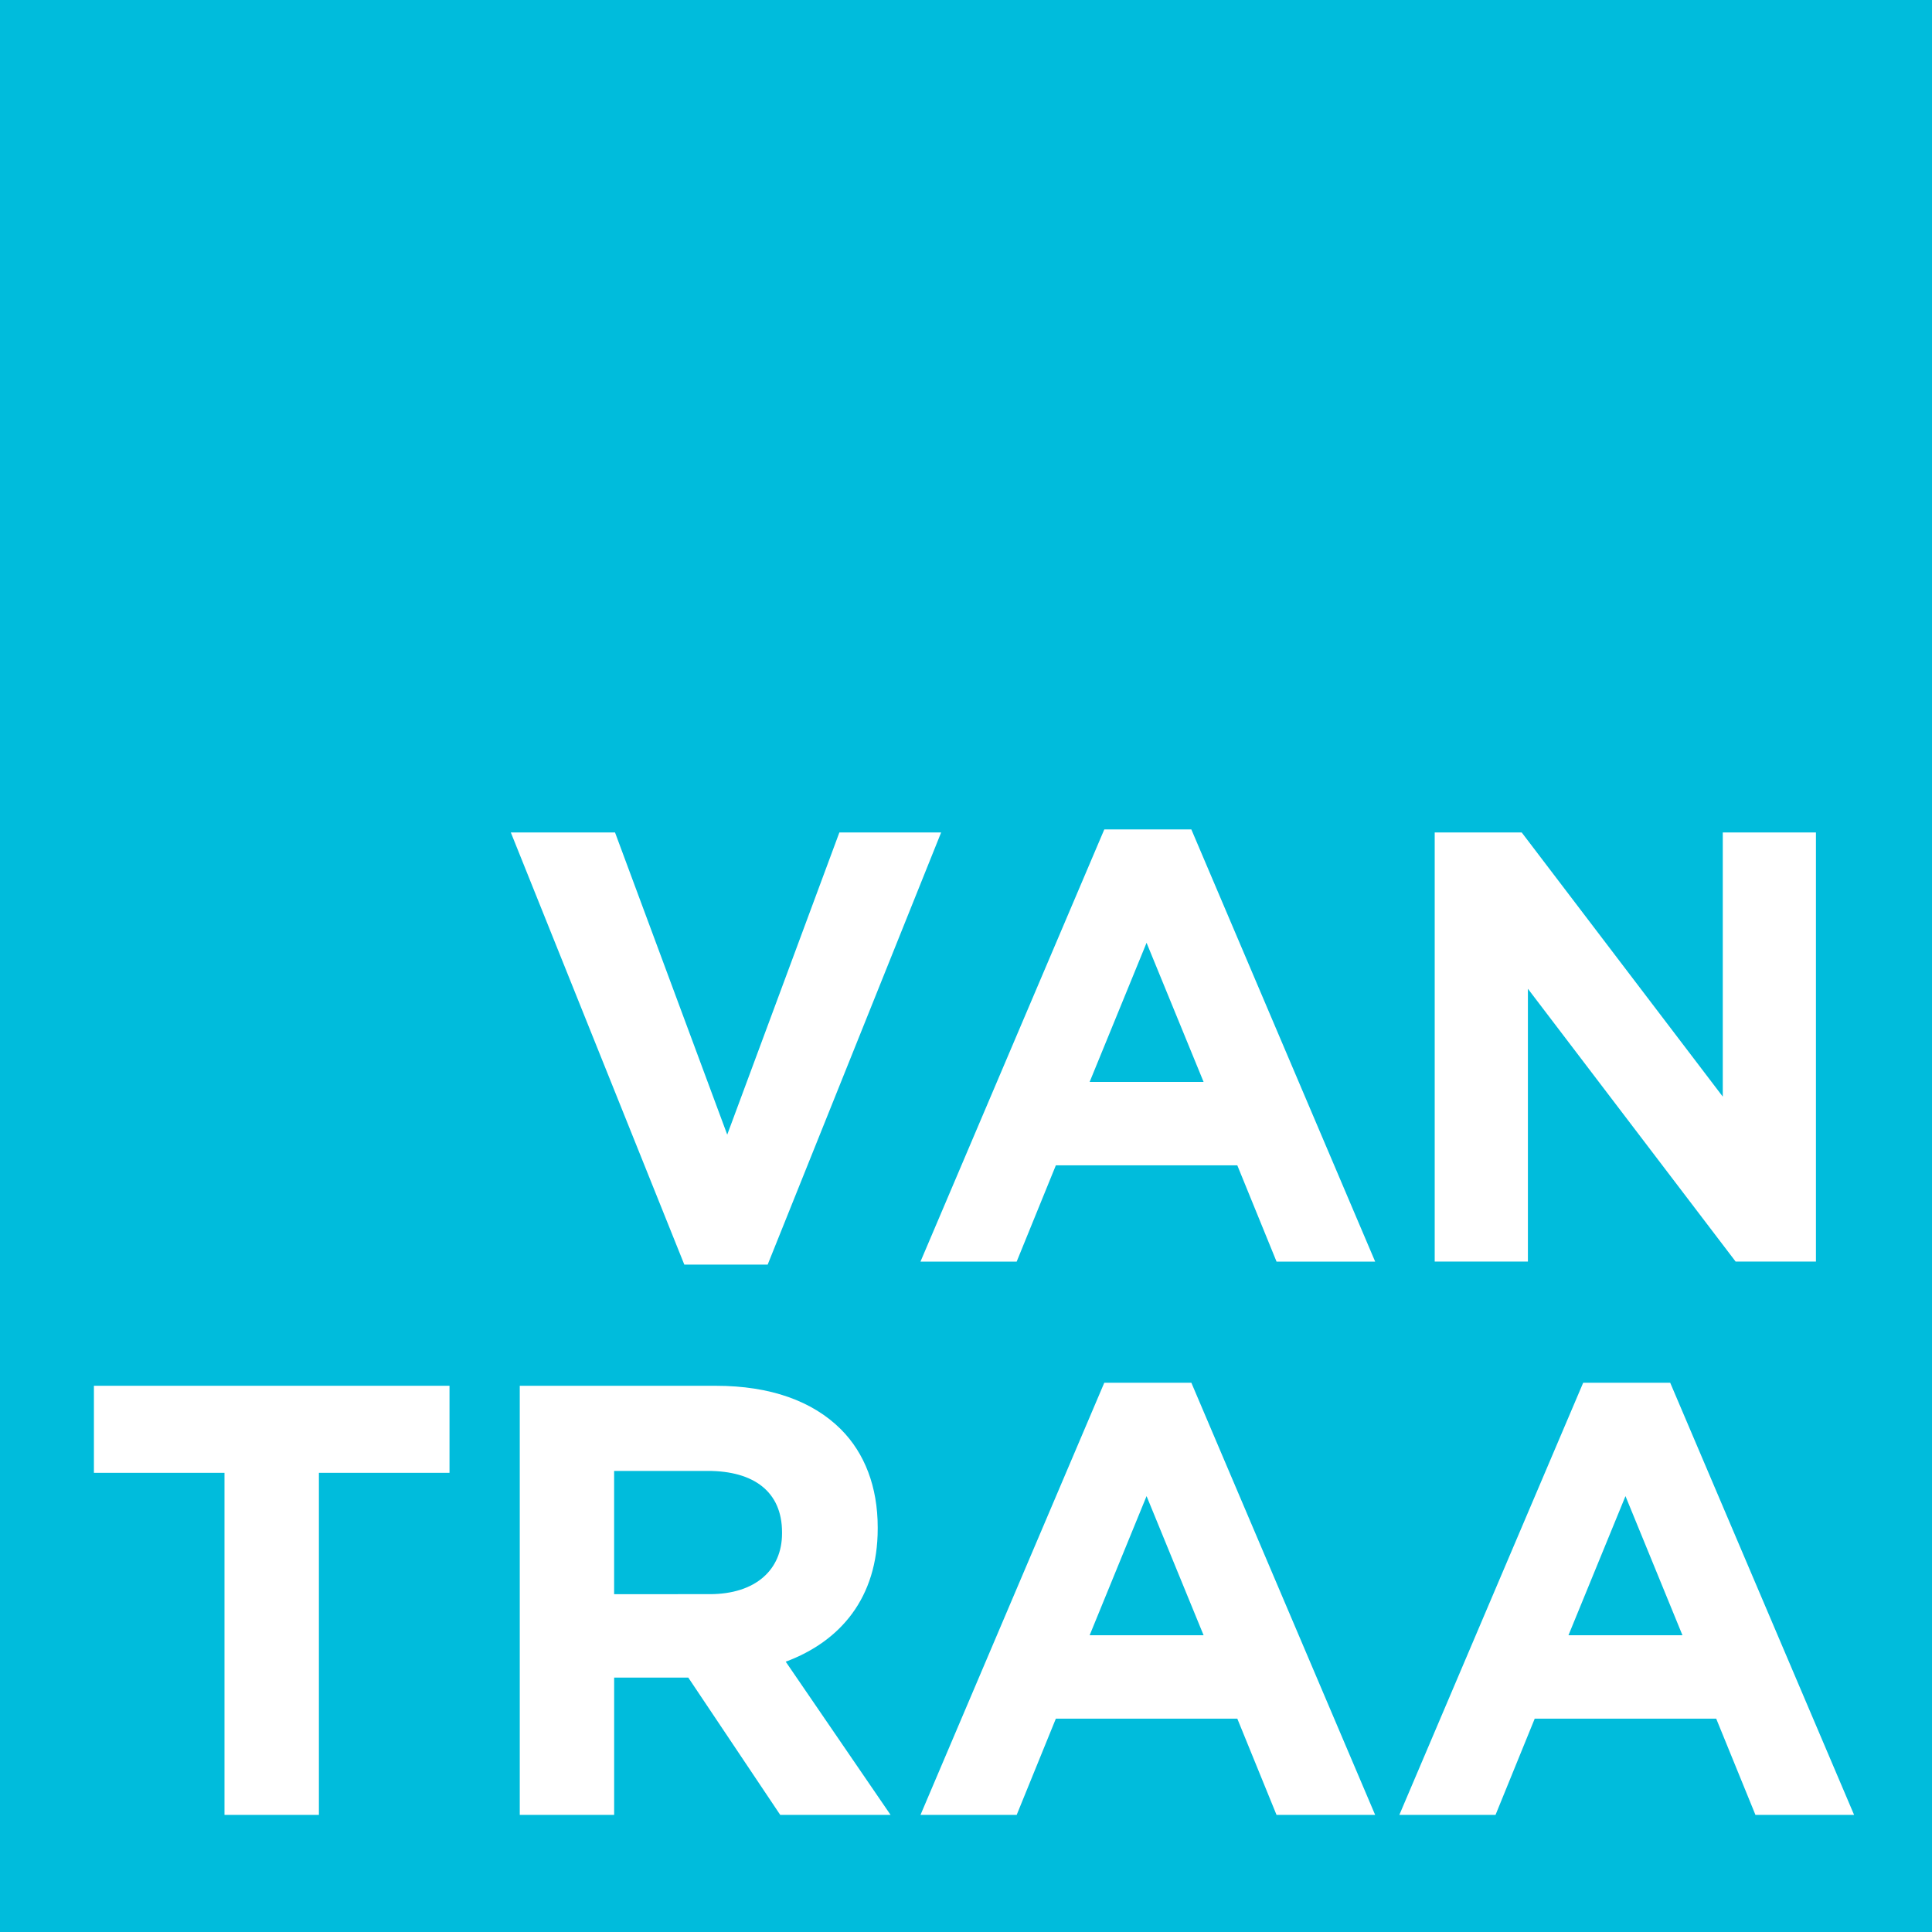
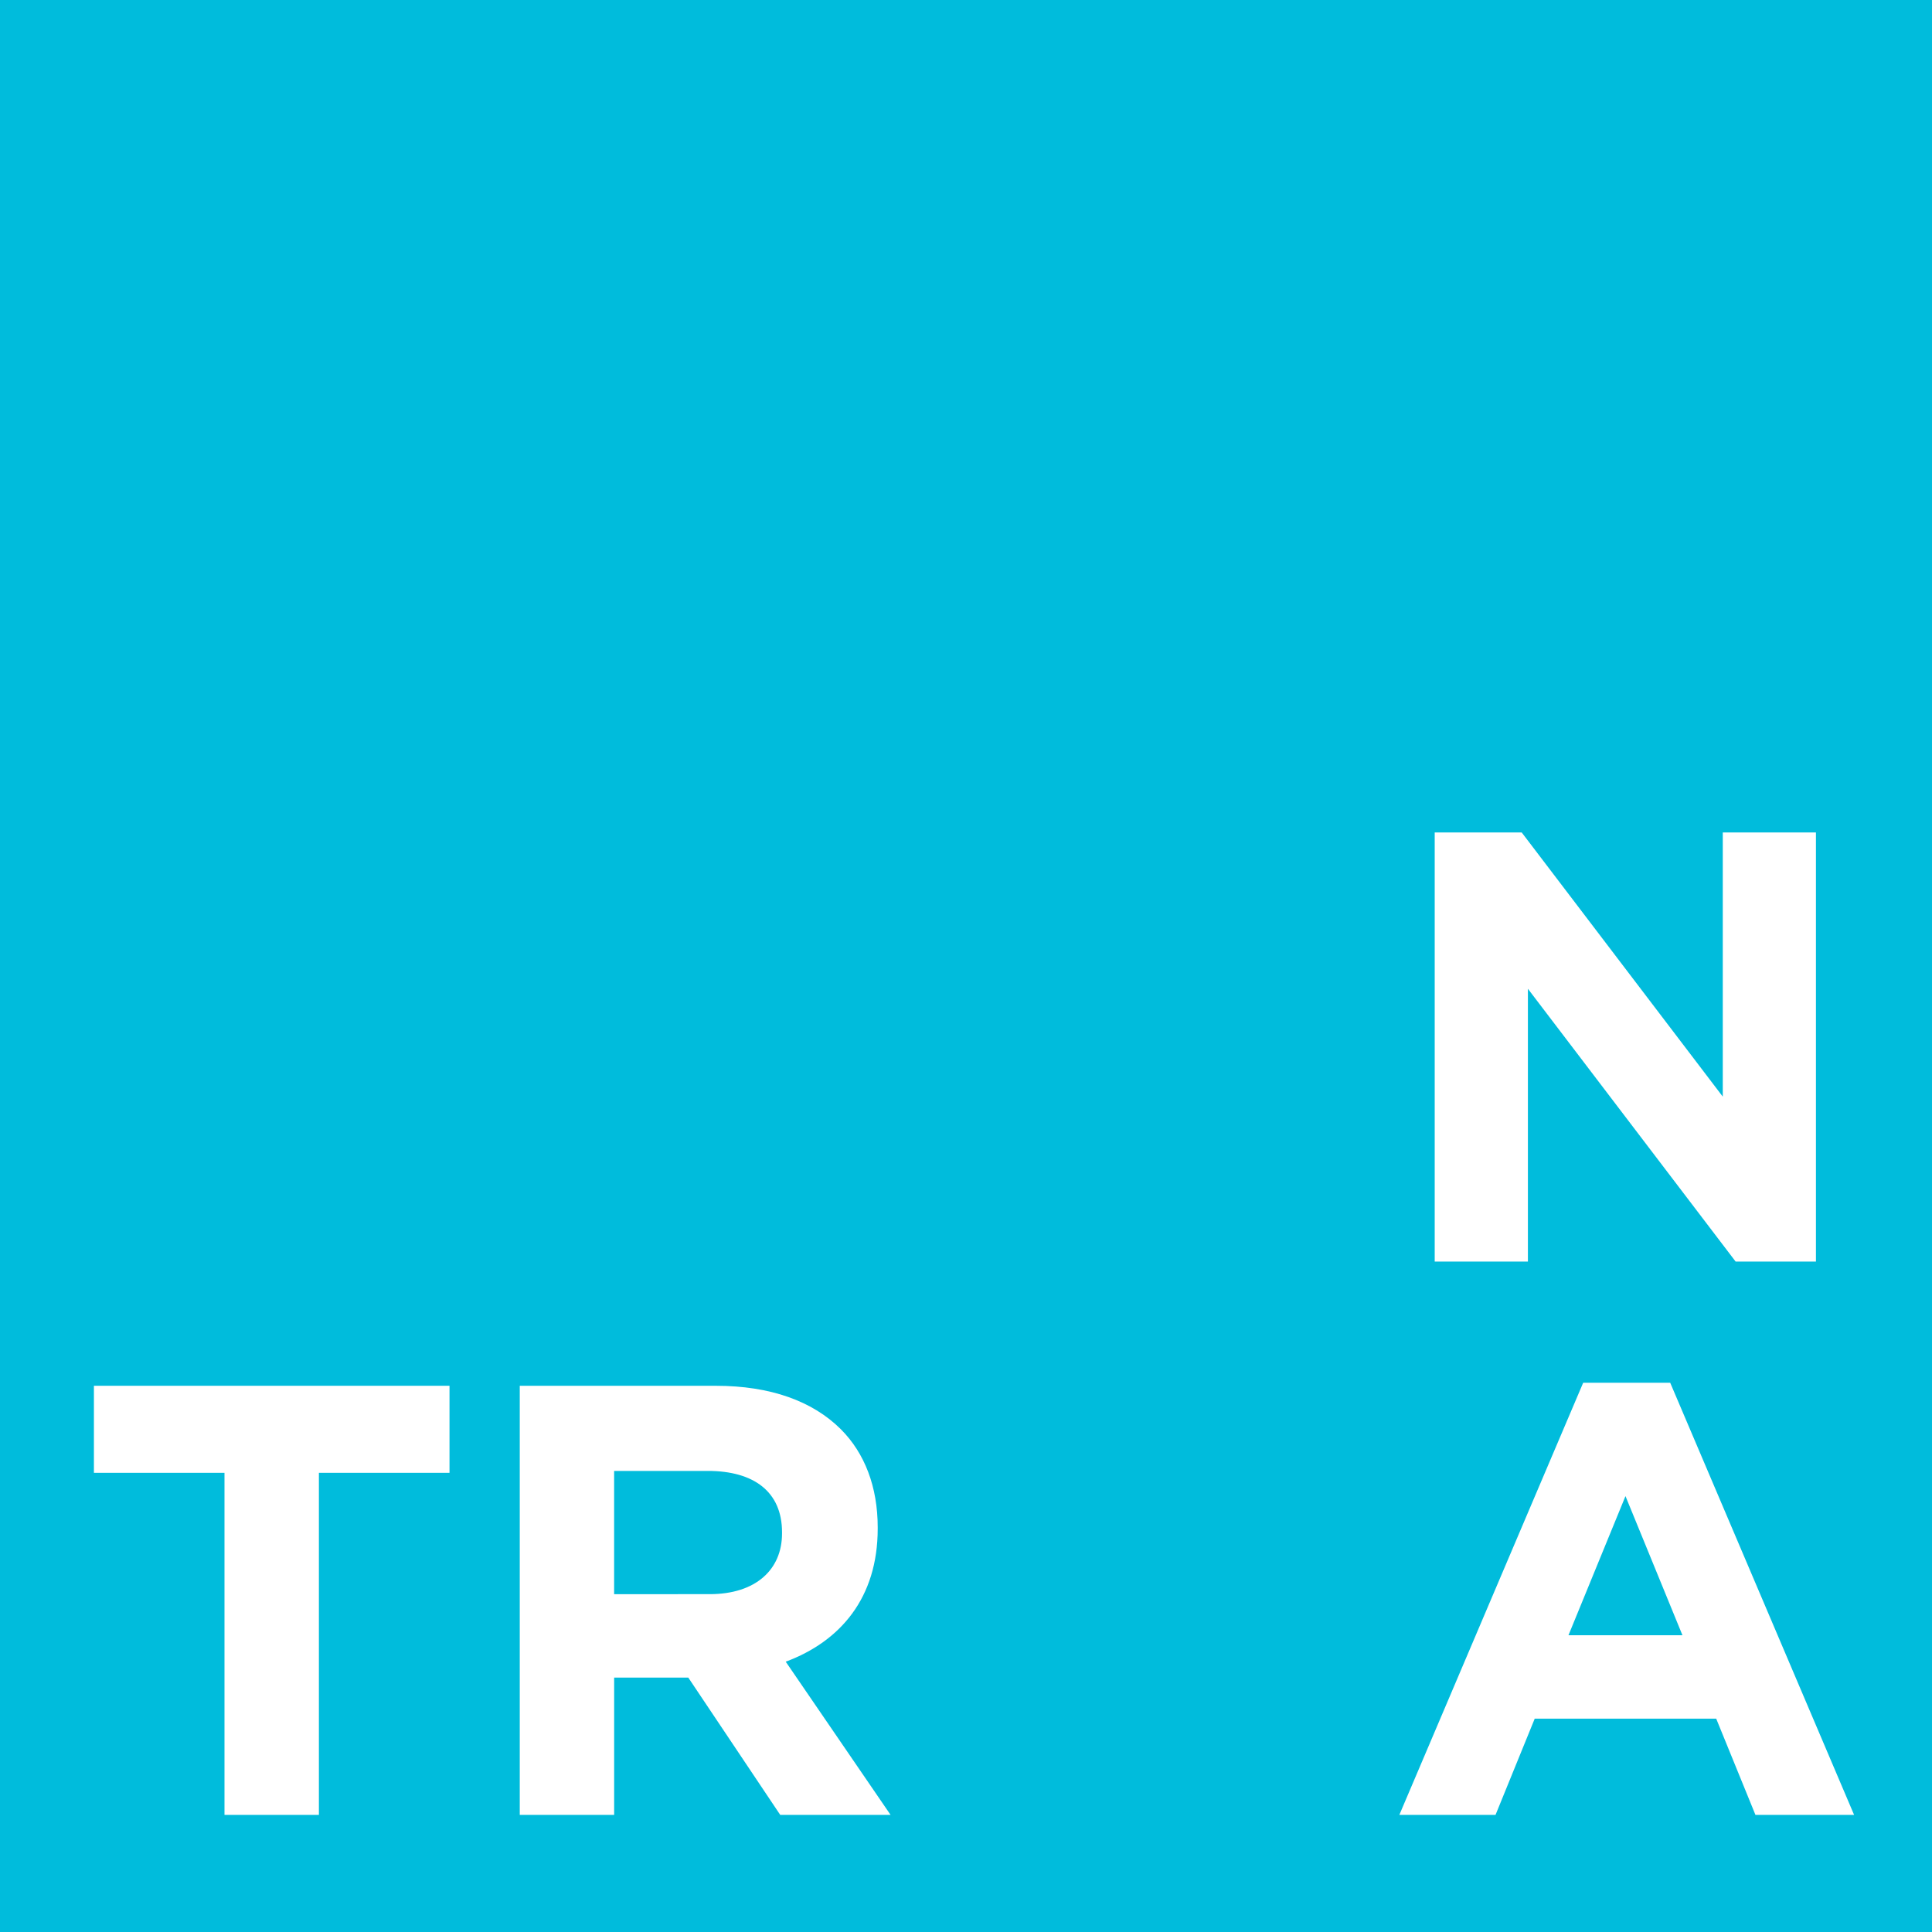
<svg xmlns="http://www.w3.org/2000/svg" version="1.1" x="0px" y="0px" viewBox="0 0 113 113" style="enable-background:new 0 0 113 113;" xml:space="preserve">
  <g id="Laag_1">
</g>
  <g id="Layer_1">
    <g>
      <rect style="fill:#00BCDC;" width="113" height="113" />
-       <polygon style="fill:#FFFFFF;" points="29.877,48.689 35.972,48.689 42.535,66.364 49.094,48.689 55.046,48.689 44.9,73.965     40.025,73.965   " />
      <polygon style="fill:#FFFFFF;" points="83.914,48.689 89.002,48.689 100.763,64.141 100.763,48.689 106.212,48.689     106.212,73.787 101.514,73.787 89.365,57.832 89.365,73.787 83.914,73.787   " />
      <polygon style="fill:#FFFFFF;" points="13.13,86.143 5.493,86.143 5.493,81.052 26.291,81.052 26.291,86.143 18.652,86.143     18.652,106.151 13.13,106.151   " />
      <path style="fill:#FFFFFF;" d="M30.4,81.053h11.471c3.191,0,5.663,0.898,7.313,2.546c1.395,1.398,2.152,3.37,2.152,5.735v0.075    c0,4.05-2.187,6.593-5.38,7.781l6.133,8.961h-6.454l-5.378-8.031h-0.068h-4.268v8.031H30.4V81.053z M41.509,93.24    c2.69,0,4.231-1.433,4.231-3.55v-0.07c0-2.37-1.65-3.588-4.336-3.588h-5.485v7.208H41.509z" />
-       <path style="fill:#FFFFFF;" d="M64.589,80.874h5.091l10.751,25.278h-5.768l-2.295-5.631H61.756l-2.292,5.631h-5.626L64.589,80.874    z M70.397,95.644l-3.336-8.139l-3.33,8.139H70.397z" />
-       <path style="fill:#FFFFFF;" d="M64.589,48.512h5.091l10.751,25.277h-5.768l-2.295-5.631H61.756l-2.292,5.631h-5.626L64.589,48.512    z M70.397,63.281l-3.336-8.138l-3.33,8.138H70.397z" />
-       <path style="fill:#FFFFFF;" d="M92.599,80.874h5.088l10.757,25.278h-5.77l-2.296-5.631H89.764l-2.293,5.631h-5.626L92.599,80.874z     M98.405,95.644l-3.333-8.139l-3.335,8.139H98.405z" />
+       <path style="fill:#FFFFFF;" d="M92.599,80.874h5.088l10.757,25.278h-5.77l-2.296-5.631H89.764l-2.293,5.631h-5.626L92.599,80.874z     M98.405,95.644l-3.333-8.139l-3.335,8.139H98.405" />
    </g>
  </g>
</svg>